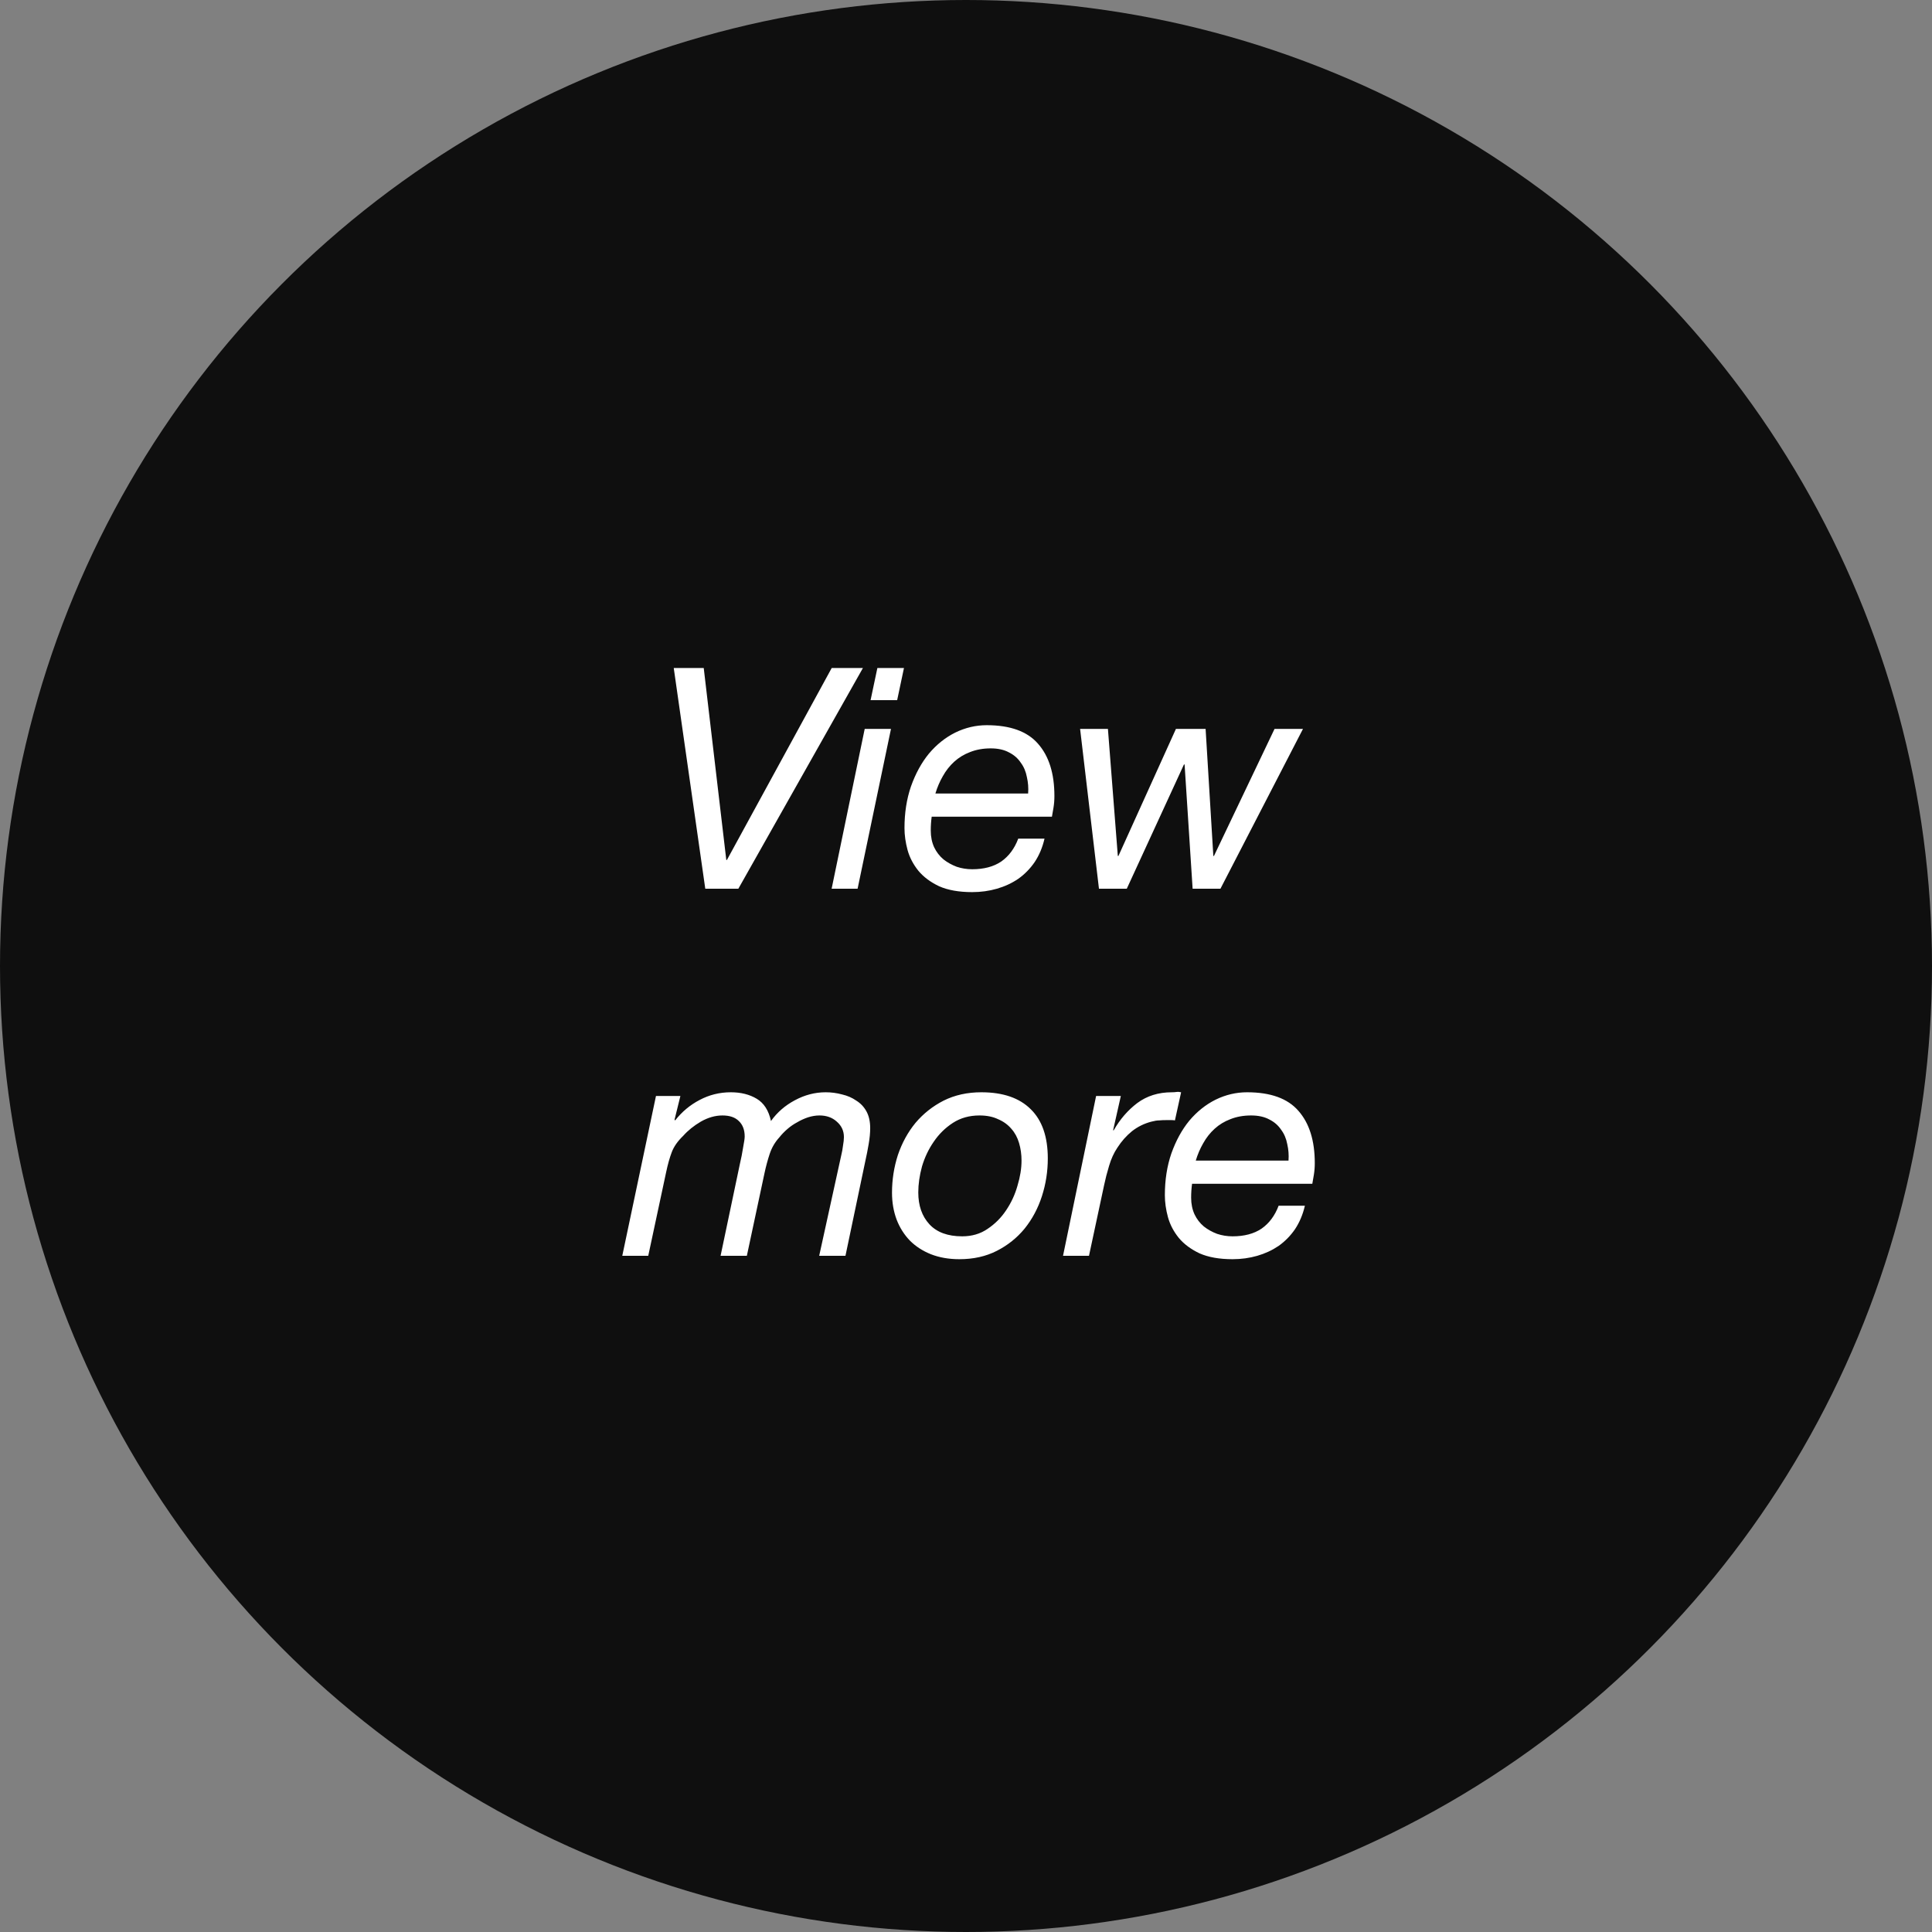
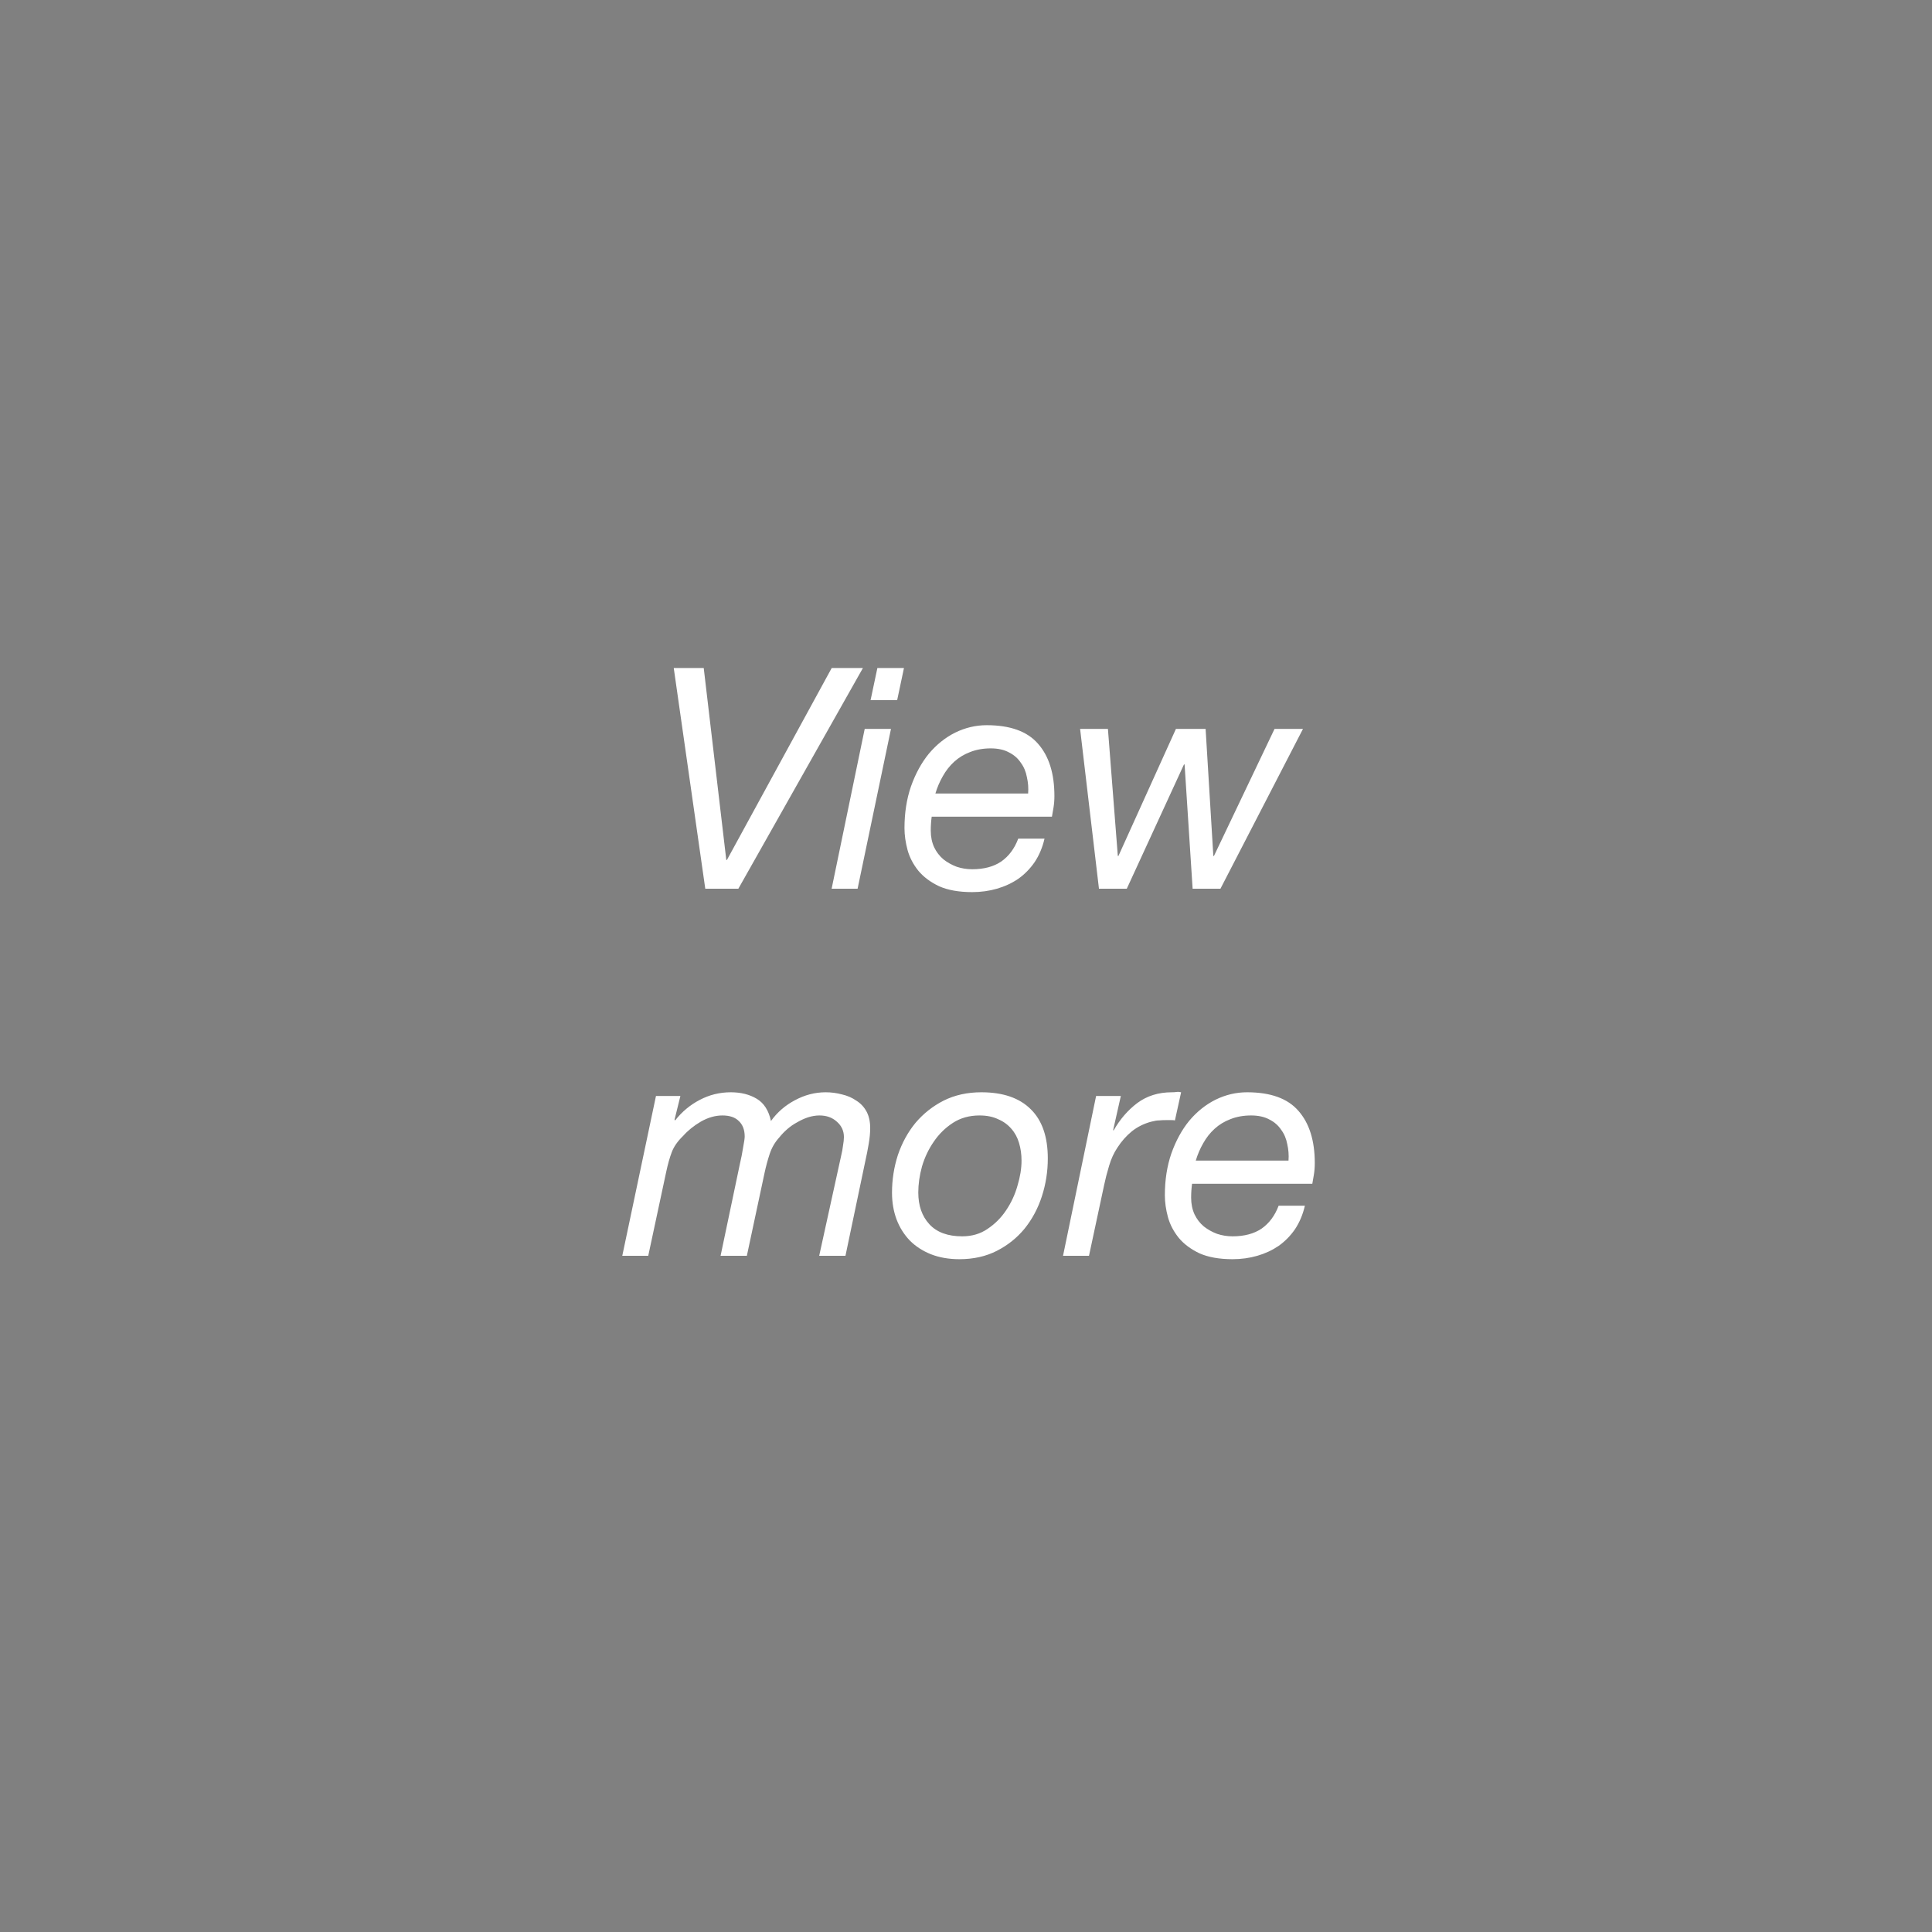
<svg xmlns="http://www.w3.org/2000/svg" width="100" height="100" viewBox="0 0 100 100" fill="none">
  <rect x="0" y="0" width="100" height="100" fill="#808080" stroke="none" />
-   <circle cx="50" cy="50" r="50" fill="#0F0F0F" />
  <path d="M38.217 46L44.665 34.576H43.049L37.625 44.512H37.593L36.425 34.576H34.873L36.505 46H38.217ZM46.437 36.24L46.789 34.576H45.413L45.061 36.24H46.437ZM44.757 37.728L43.045 46H44.389L46.117 37.728H44.757ZM48.224 42.272H54.448C54.47 42.155 54.496 42 54.528 41.808C54.56 41.616 54.576 41.413 54.576 41.2C54.576 40.037 54.294 39.136 53.728 38.496C53.174 37.856 52.288 37.536 51.072 37.536C50.507 37.536 49.963 37.664 49.44 37.92C48.928 38.176 48.475 38.539 48.08 39.008C47.696 39.477 47.387 40.043 47.152 40.704C46.928 41.355 46.816 42.075 46.816 42.864C46.816 43.227 46.87 43.605 46.976 44C47.083 44.384 47.27 44.741 47.536 45.072C47.803 45.392 48.16 45.659 48.608 45.872C49.067 46.075 49.638 46.176 50.32 46.176C50.768 46.176 51.195 46.117 51.6 46C52.006 45.883 52.374 45.712 52.704 45.488C53.035 45.253 53.318 44.965 53.552 44.624C53.787 44.272 53.958 43.867 54.064 43.408H52.704C52.512 43.92 52.219 44.315 51.824 44.592C51.43 44.859 50.928 44.992 50.32 44.992C50.043 44.992 49.776 44.949 49.52 44.864C49.264 44.768 49.035 44.64 48.832 44.48C48.63 44.309 48.47 44.101 48.352 43.856C48.235 43.6 48.176 43.312 48.176 42.992C48.176 42.747 48.192 42.507 48.224 42.272ZM53.216 41.072H48.416C48.512 40.752 48.64 40.453 48.8 40.176C48.96 39.888 49.158 39.637 49.392 39.424C49.627 39.211 49.899 39.045 50.208 38.928C50.528 38.8 50.886 38.736 51.28 38.736C51.654 38.736 51.968 38.805 52.224 38.944C52.48 39.072 52.683 39.248 52.832 39.472C52.992 39.685 53.099 39.936 53.152 40.224C53.216 40.501 53.238 40.784 53.216 41.072ZM63.17 46L67.442 37.728H65.97L62.834 44.304H62.802L62.402 37.728H60.866L57.89 44.304H57.858L57.346 37.728H55.906L56.882 46H58.322L61.282 39.568H61.314L61.73 46H63.17ZM33.953 56.728L32.209 65H33.553L34.481 60.664C34.567 60.259 34.663 59.917 34.769 59.64C34.876 59.352 35.073 59.069 35.361 58.792C35.607 58.515 35.911 58.269 36.273 58.056C36.647 57.843 37.02 57.736 37.393 57.736C37.767 57.736 38.049 57.832 38.241 58.024C38.444 58.216 38.545 58.483 38.545 58.824C38.545 58.92 38.519 59.107 38.465 59.384C38.423 59.661 38.364 59.96 38.289 60.28L37.297 65H38.657L39.569 60.728C39.644 60.376 39.735 60.04 39.841 59.72C39.948 59.4 40.113 59.117 40.337 58.872C40.455 58.723 40.593 58.579 40.753 58.44C40.913 58.301 41.084 58.184 41.265 58.088C41.447 57.981 41.633 57.896 41.825 57.832C42.028 57.768 42.225 57.736 42.417 57.736C42.78 57.736 43.079 57.843 43.313 58.056C43.559 58.269 43.681 58.536 43.681 58.856C43.681 58.973 43.665 59.123 43.633 59.304C43.612 59.475 43.585 59.624 43.553 59.752L42.401 65H43.761L44.801 60.04C44.855 59.805 44.908 59.533 44.961 59.224C45.015 58.915 45.041 58.637 45.041 58.392C45.041 58.051 44.977 57.763 44.849 57.528C44.721 57.293 44.545 57.107 44.321 56.968C44.108 56.819 43.863 56.712 43.585 56.648C43.308 56.573 43.025 56.536 42.737 56.536C42.183 56.536 41.649 56.675 41.137 56.952C40.636 57.219 40.225 57.576 39.905 58.024C39.788 57.48 39.543 57.096 39.169 56.872C38.796 56.648 38.348 56.536 37.825 56.536C37.249 56.536 36.711 56.669 36.209 56.936C35.719 57.192 35.297 57.544 34.945 57.992L34.913 57.96L35.217 56.728H33.953ZM46.17 61.736C46.17 62.237 46.25 62.701 46.41 63.128C46.57 63.544 46.8 63.907 47.098 64.216C47.397 64.515 47.76 64.749 48.186 64.92C48.624 65.091 49.114 65.176 49.658 65.176C50.384 65.176 51.029 65.032 51.594 64.744C52.16 64.456 52.64 64.072 53.034 63.592C53.429 63.101 53.728 62.541 53.93 61.912C54.133 61.283 54.234 60.632 54.234 59.96C54.234 58.84 53.941 57.992 53.354 57.416C52.768 56.829 51.914 56.536 50.794 56.536C50.069 56.536 49.418 56.68 48.842 56.968C48.277 57.256 47.792 57.64 47.386 58.12C46.992 58.6 46.688 59.155 46.474 59.784C46.272 60.413 46.17 61.064 46.17 61.736ZM47.53 61.72C47.53 61.293 47.594 60.845 47.722 60.376C47.861 59.907 48.064 59.48 48.33 59.096C48.597 58.701 48.928 58.376 49.322 58.12C49.717 57.864 50.176 57.736 50.698 57.736C51.072 57.736 51.392 57.8 51.658 57.928C51.936 58.045 52.165 58.211 52.346 58.424C52.528 58.627 52.661 58.872 52.746 59.16C52.832 59.448 52.874 59.752 52.874 60.072C52.874 60.477 52.805 60.909 52.666 61.368C52.538 61.827 52.341 62.253 52.074 62.648C51.818 63.032 51.498 63.352 51.114 63.608C50.741 63.864 50.304 63.992 49.802 63.992C49.056 63.992 48.49 63.784 48.106 63.368C47.722 62.952 47.53 62.403 47.53 61.72ZM56.734 56.728L55.022 65H56.366L57.15 61.336C57.214 61.027 57.299 60.696 57.406 60.344C57.513 59.981 57.657 59.667 57.838 59.4C58.051 59.069 58.302 58.787 58.59 58.552C58.889 58.317 59.225 58.152 59.598 58.056C59.758 58.013 59.891 57.992 59.998 57.992C60.105 57.981 60.243 57.976 60.414 57.976H60.606C60.702 57.976 60.771 57.981 60.814 57.992L61.134 56.536C61.049 56.515 60.969 56.509 60.894 56.52C60.819 56.531 60.739 56.536 60.654 56.536C59.961 56.536 59.363 56.723 58.862 57.096C58.371 57.469 57.966 57.939 57.646 58.504H57.614L58.014 56.728H56.734ZM61.701 61.272H67.925C67.946 61.155 67.973 61 68.005 60.808C68.037 60.616 68.053 60.413 68.053 60.2C68.053 59.037 67.77 58.136 67.205 57.496C66.65 56.856 65.765 56.536 64.549 56.536C63.983 56.536 63.44 56.664 62.917 56.92C62.405 57.176 61.952 57.539 61.557 58.008C61.173 58.477 60.864 59.043 60.629 59.704C60.405 60.355 60.293 61.075 60.293 61.864C60.293 62.227 60.346 62.605 60.453 63C60.559 63.384 60.746 63.741 61.013 64.072C61.279 64.392 61.637 64.659 62.085 64.872C62.544 65.075 63.114 65.176 63.797 65.176C64.245 65.176 64.671 65.117 65.077 65C65.482 64.883 65.85 64.712 66.181 64.488C66.511 64.253 66.794 63.965 67.029 63.624C67.263 63.272 67.434 62.867 67.541 62.408H66.181C65.989 62.92 65.695 63.315 65.301 63.592C64.906 63.859 64.405 63.992 63.797 63.992C63.52 63.992 63.253 63.949 62.997 63.864C62.741 63.768 62.511 63.64 62.309 63.48C62.106 63.309 61.946 63.101 61.829 62.856C61.712 62.6 61.653 62.312 61.653 61.992C61.653 61.747 61.669 61.507 61.701 61.272ZM66.693 60.072H61.893C61.989 59.752 62.117 59.453 62.277 59.176C62.437 58.888 62.634 58.637 62.869 58.424C63.103 58.211 63.376 58.045 63.685 57.928C64.005 57.8 64.362 57.736 64.757 57.736C65.13 57.736 65.445 57.805 65.701 57.944C65.957 58.072 66.159 58.248 66.309 58.472C66.469 58.685 66.576 58.936 66.629 59.224C66.693 59.501 66.714 59.784 66.693 60.072Z" fill="white" />
</svg>